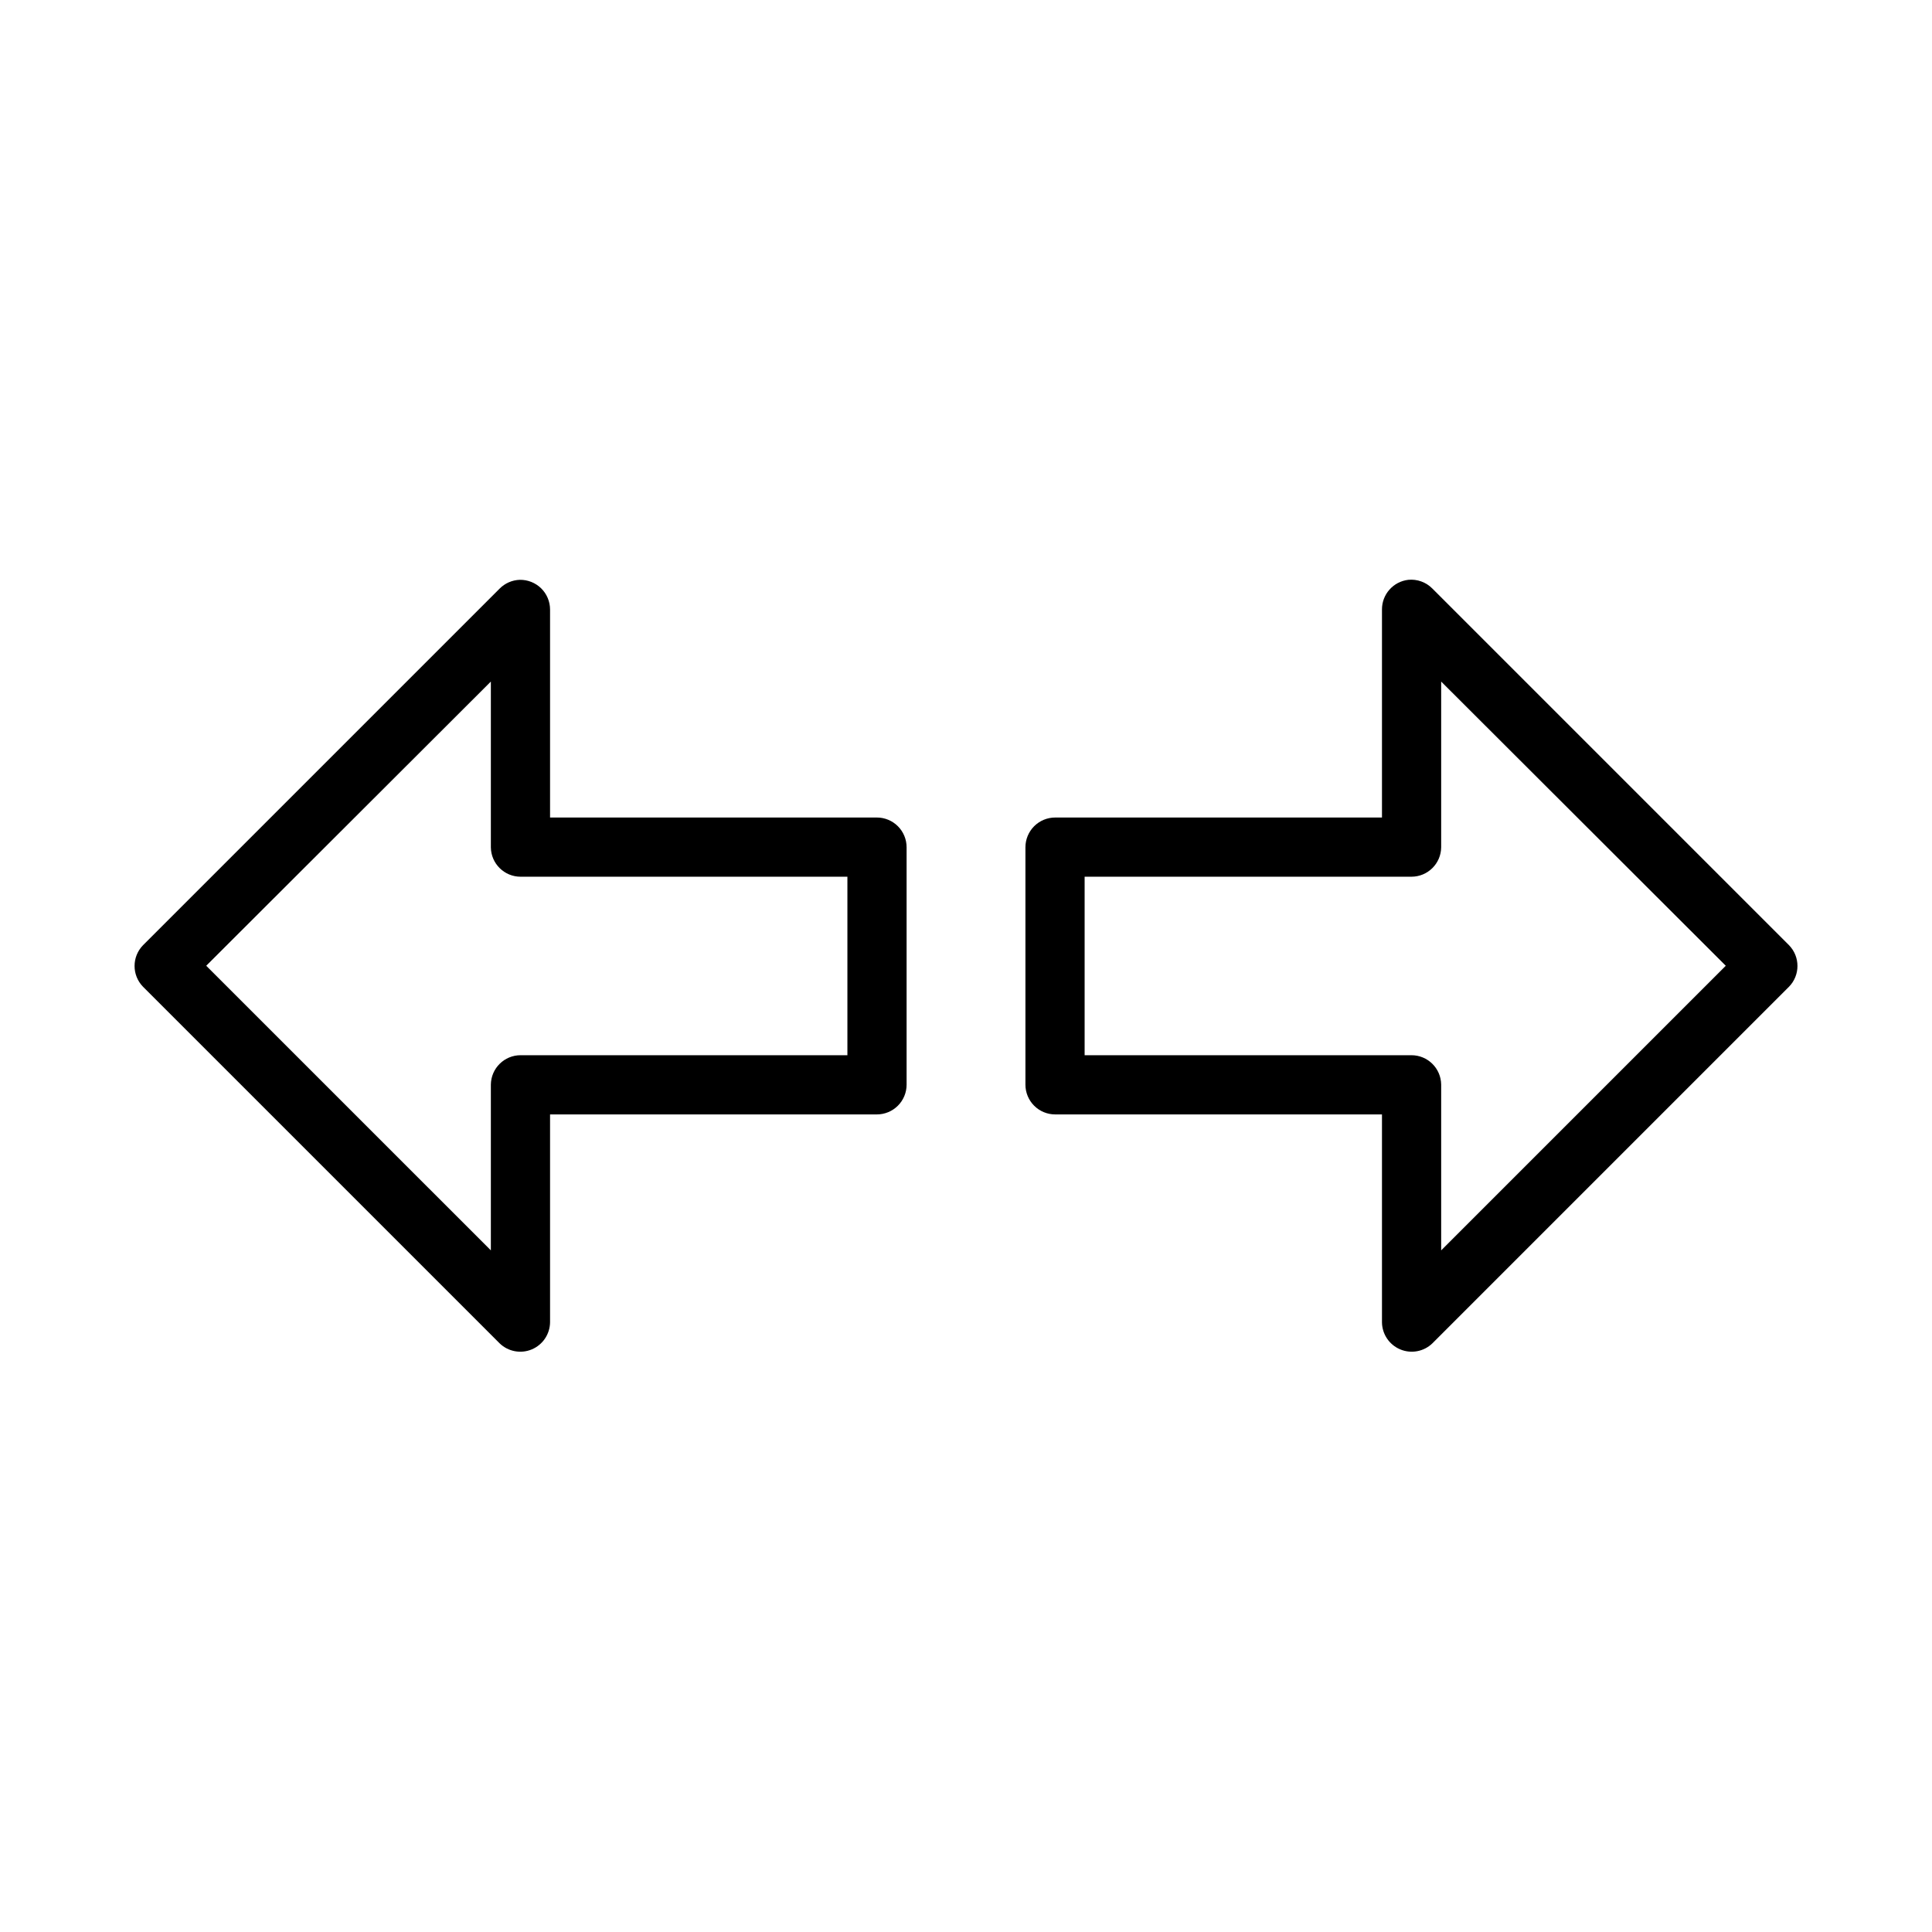
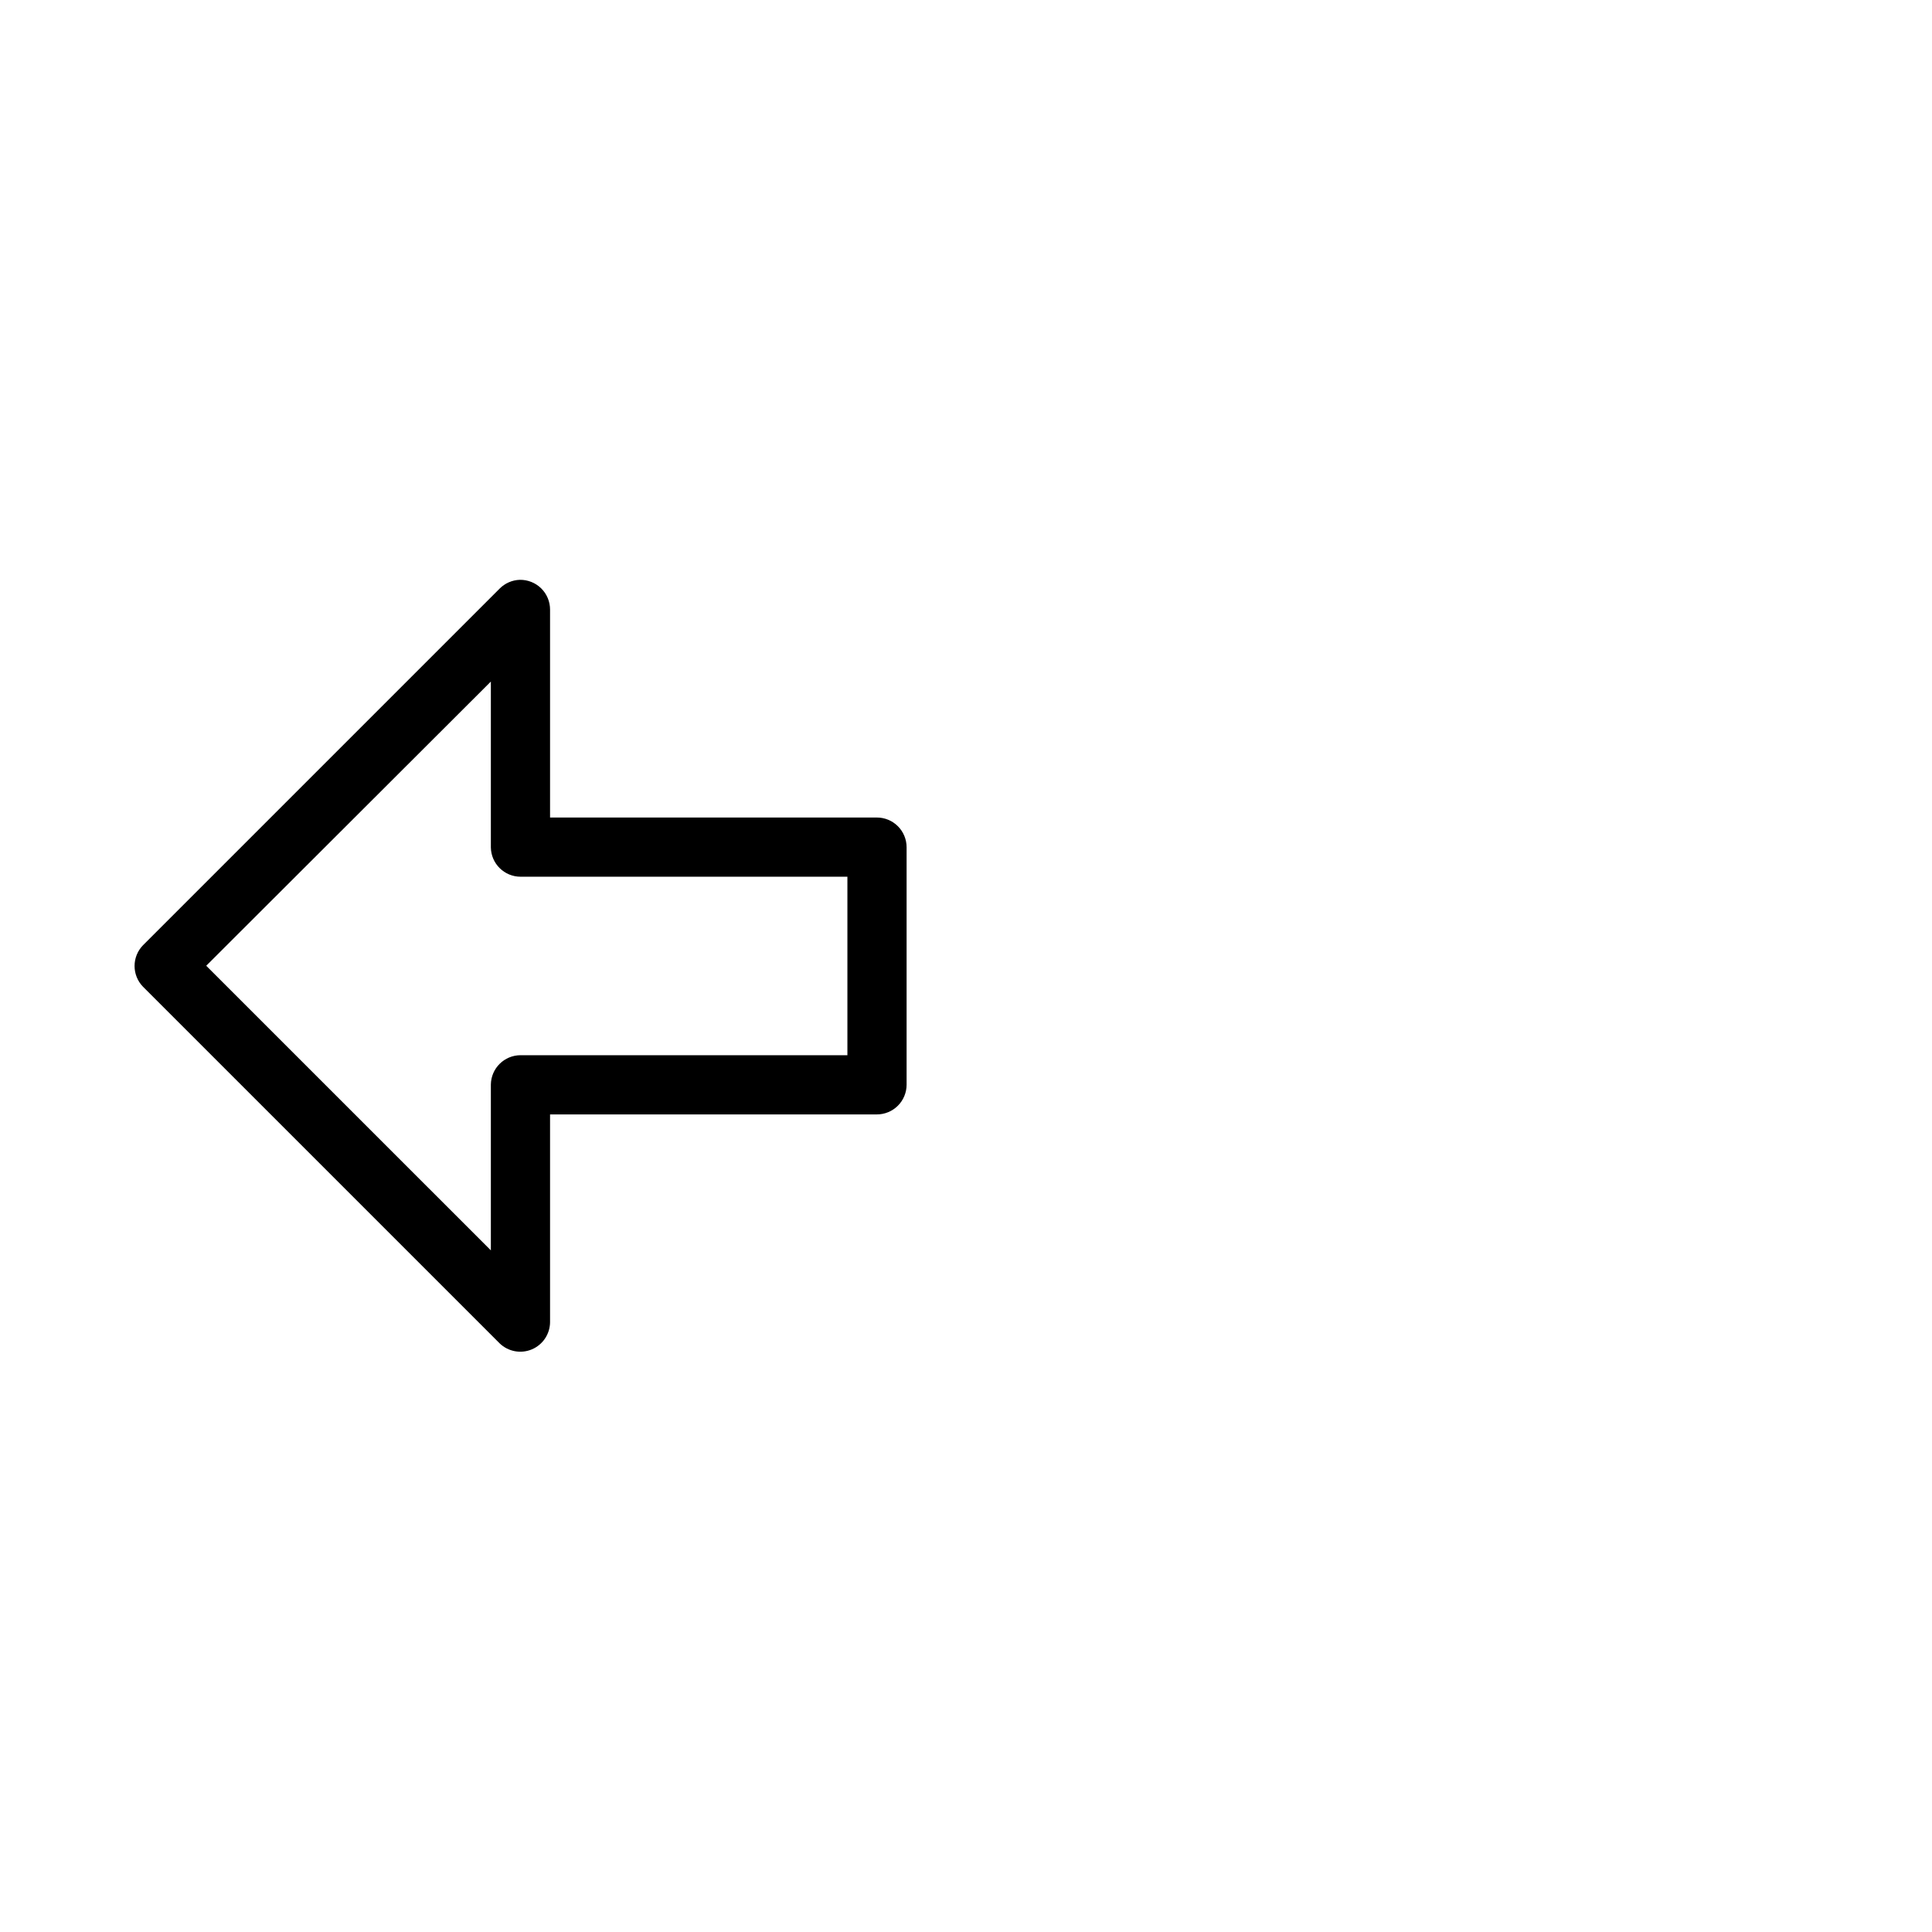
<svg xmlns="http://www.w3.org/2000/svg" fill="#000000" width="800px" height="800px" version="1.1" viewBox="144 144 512 512">
  <g fill-rule="evenodd">
    <path d="m281.75 297.66c-2.012 0.062-3.926 0.898-5.344 2.328l-94.488 94.488c-3.008 3.066-3.008 7.973 0 11.039l94.488 94.484c2.262 2.188 5.609 2.82 8.516 1.609 2.906-1.215 4.812-4.039 4.848-7.184v-55.09h86.586c2.098 0.004 4.109-0.828 5.594-2.312 1.484-1.484 2.316-3.496 2.309-5.594v-62.875c0.004-2.098-0.824-4.109-2.309-5.594-1.484-1.484-3.496-2.316-5.594-2.309h-86.586v-55.09c0.008-2.117-0.84-4.148-2.348-5.637-1.512-1.484-3.555-2.301-5.672-2.266zm-7.668 26.961v43.934c0.055 4.324 3.578 7.797 7.902 7.785h86.586v47.305h-86.586v-0.004c-4.324-0.008-7.848 3.465-7.902 7.789v43.93l-75.43-75.426z" />
-     <path d="m517.21 297.66c-4.004 0.465-7.008 3.875-6.973 7.902v55.09h-86.586c-2.098-0.004-4.109 0.824-5.594 2.309-1.48 1.484-2.312 3.496-2.309 5.594v62.875c-0.004 2.098 0.828 4.109 2.309 5.594 1.484 1.484 3.496 2.316 5.594 2.309h86.586v55.09c0.035 3.148 1.941 5.973 4.848 7.184s6.254 0.582 8.516-1.609l94.488-94.488v0.004c3.008-3.066 3.008-7.977 0-11.043l-94.488-94.488c-1.668-1.699-4.019-2.555-6.391-2.324zm8.715 26.965 75.426 75.312-75.426 75.426v-43.934c-0.051-4.324-3.578-7.797-7.902-7.785h-86.586v-47.305h86.586c4.324 0.012 7.852-3.461 7.902-7.785z" />
  </g>
</svg>